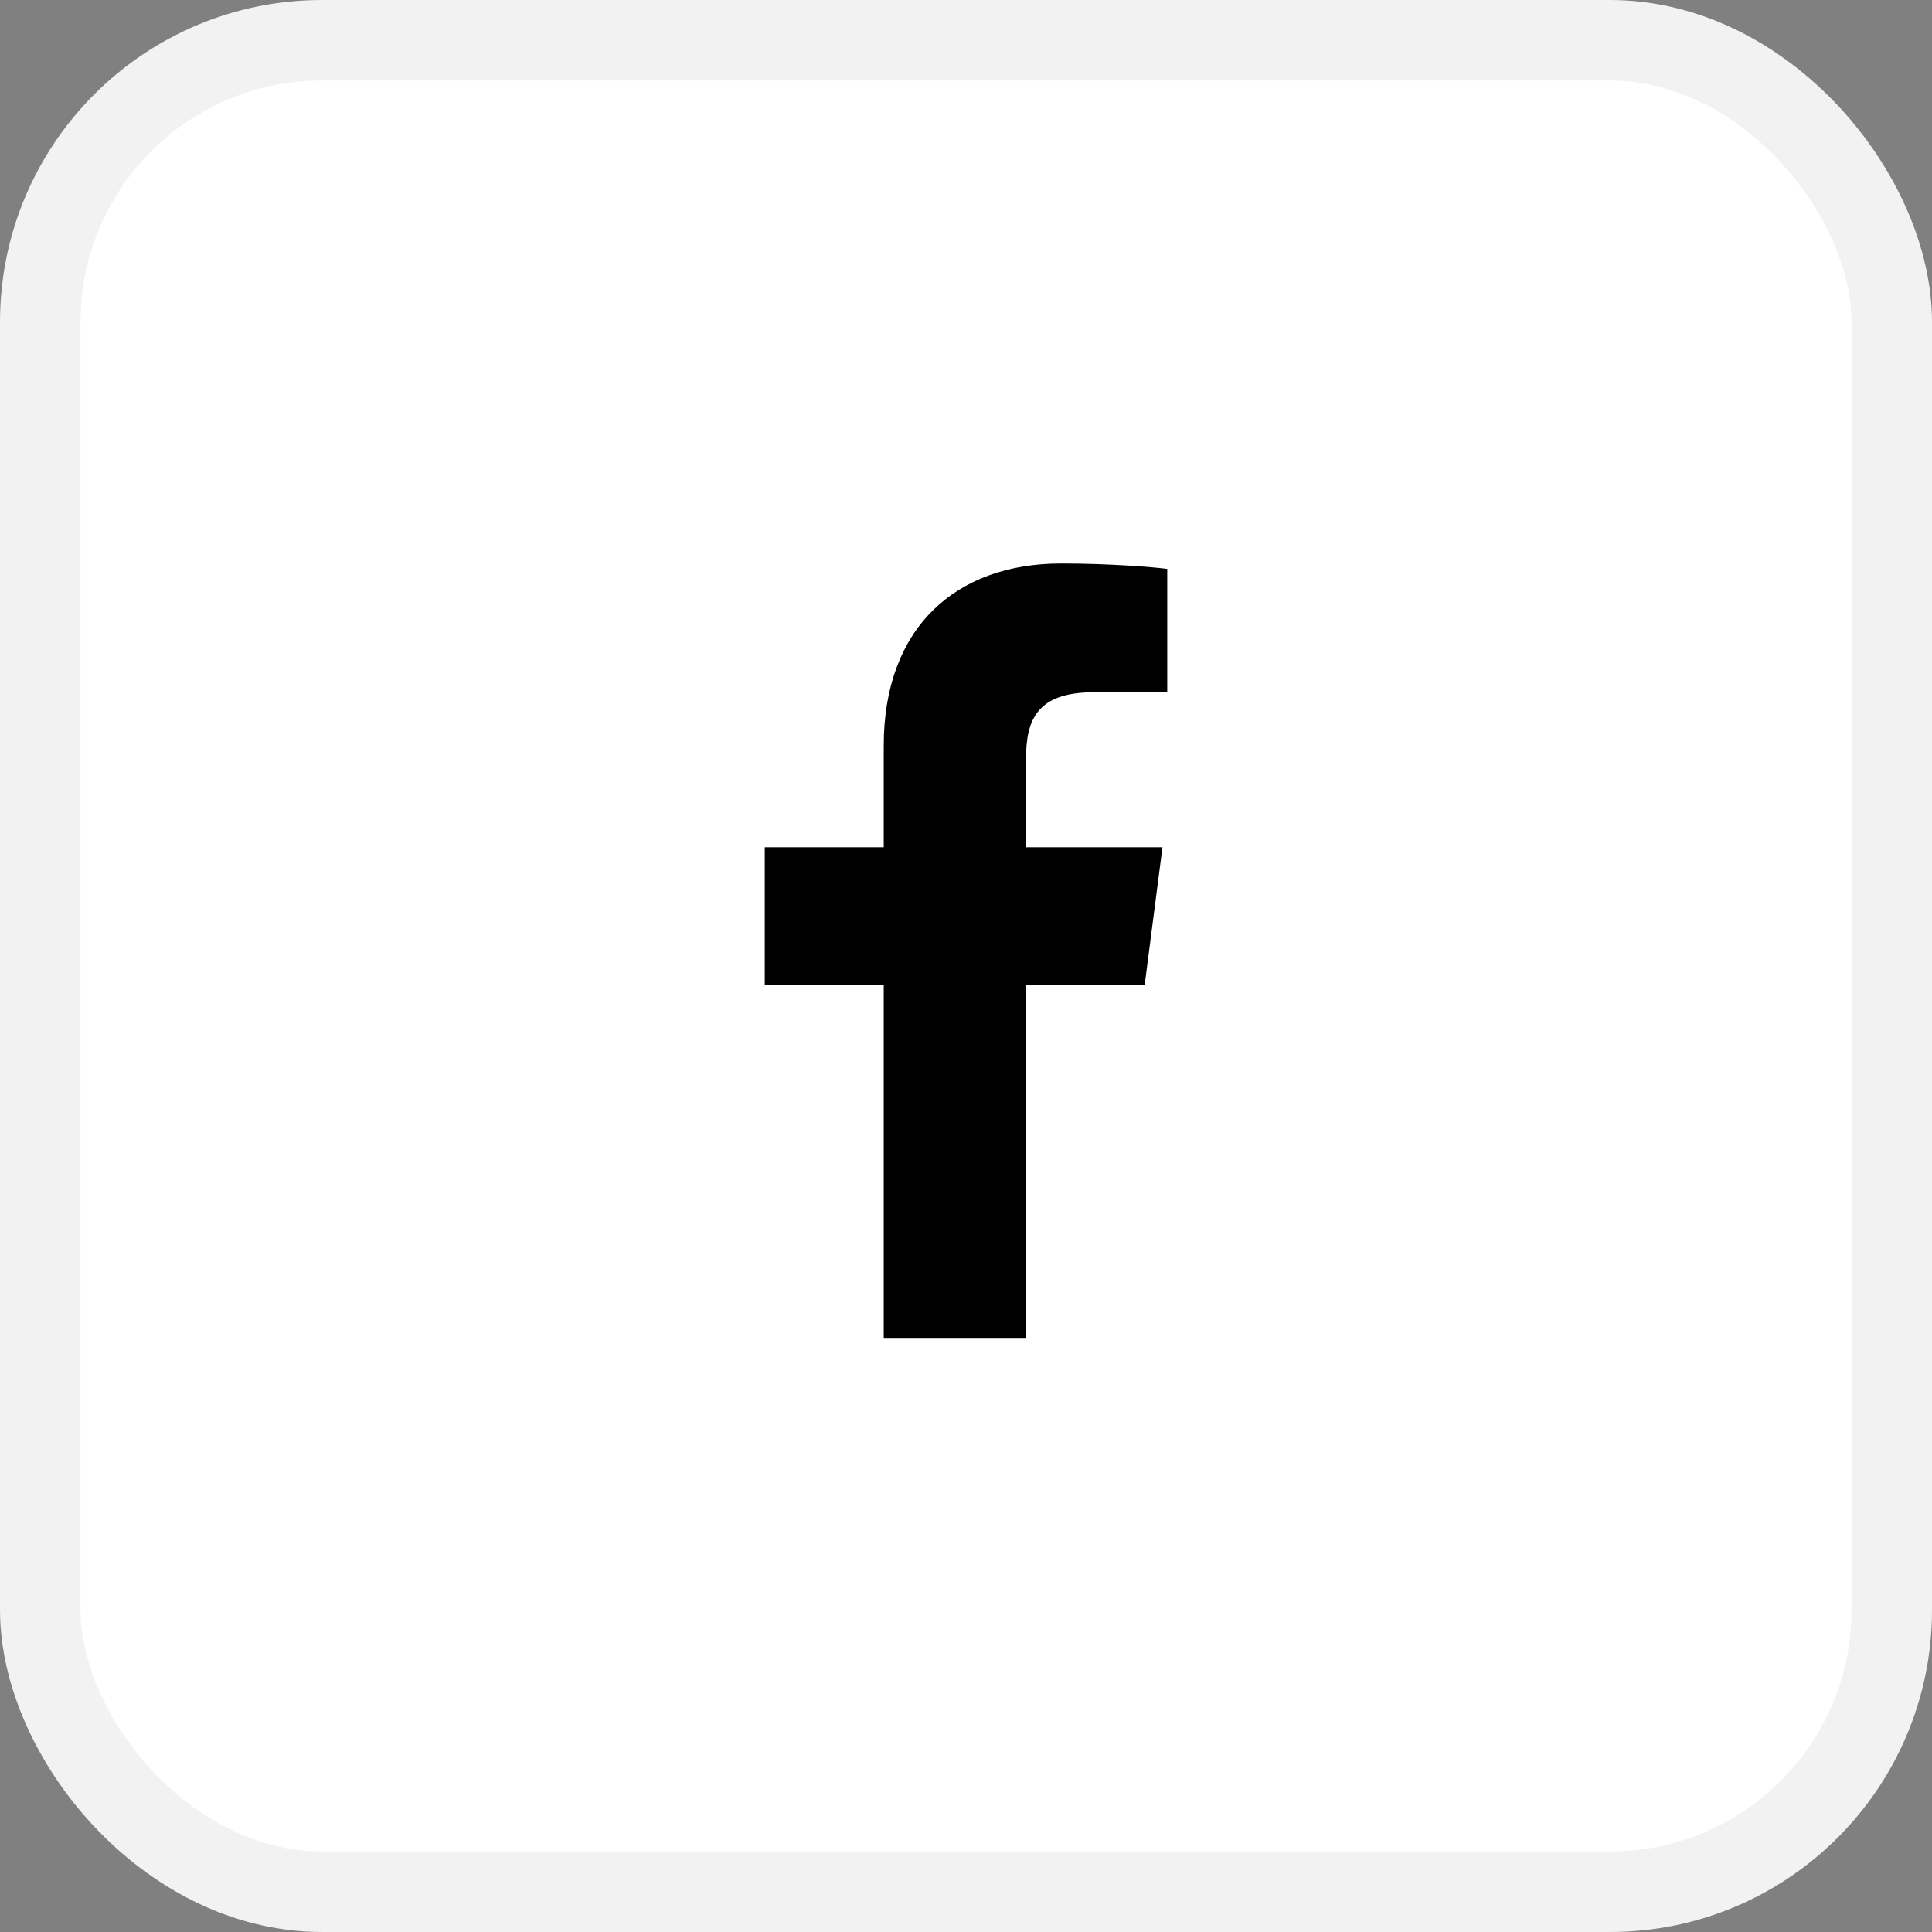
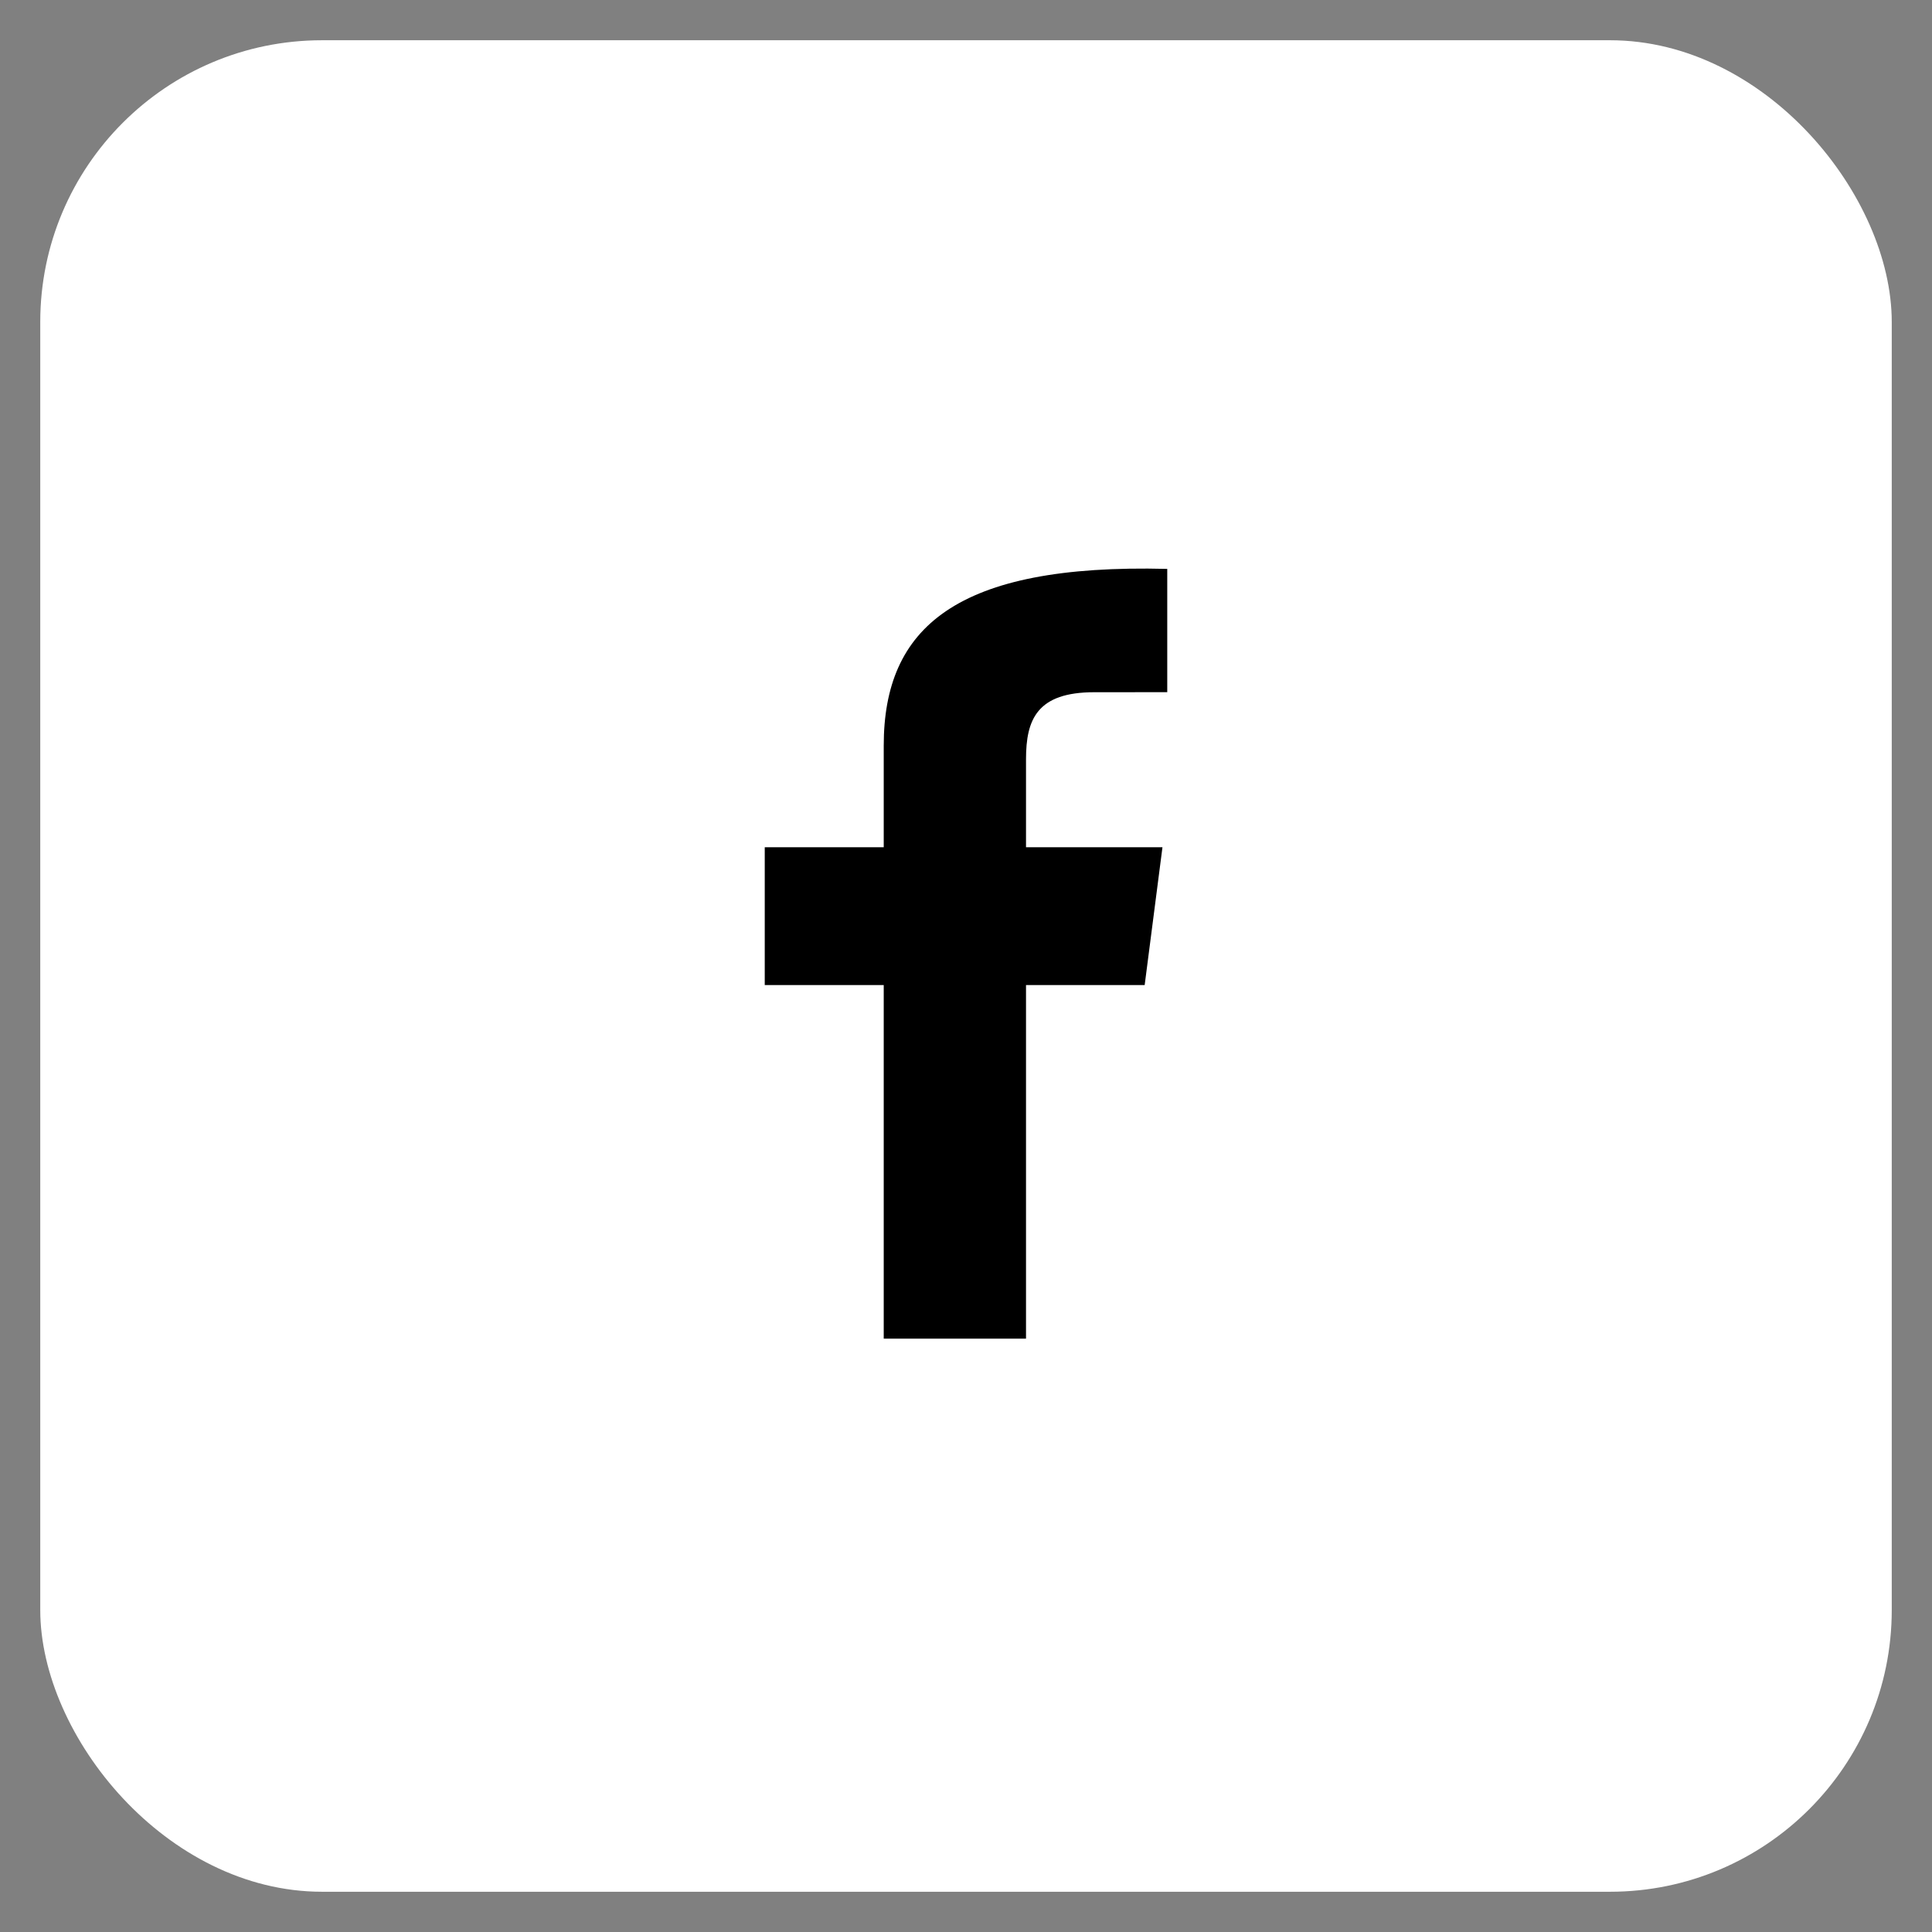
<svg xmlns="http://www.w3.org/2000/svg" width="48" height="48" viewBox="0 0 48 48" fill="none">
  <rect x="0" y="0" width="48" height="48" fill="#808080" stroke="none" />
  <rect x="1" y="1" width="46" height="46" rx="7" fill="white" />
-   <rect x="1" y="1" width="46" height="46" rx="7" stroke="#F2F2F2" stroke-width="2" />
-   <path d="M25.491 33.258V24.474H28.439L28.881 21.05H25.491V18.864C25.491 17.873 25.765 17.198 27.188 17.198L29 17.197V14.134C28.687 14.093 27.611 14 26.36 14C23.746 14 21.956 15.595 21.956 18.525V21.05H19V24.474H21.956V33.258H25.491Z" fill="black" />
+   <path d="M25.491 33.258V24.474H28.439L28.881 21.05H25.491V18.864C25.491 17.873 25.765 17.198 27.188 17.198L29 17.197V14.134C23.746 14 21.956 15.595 21.956 18.525V21.05H19V24.474H21.956V33.258H25.491Z" fill="black" />
</svg>